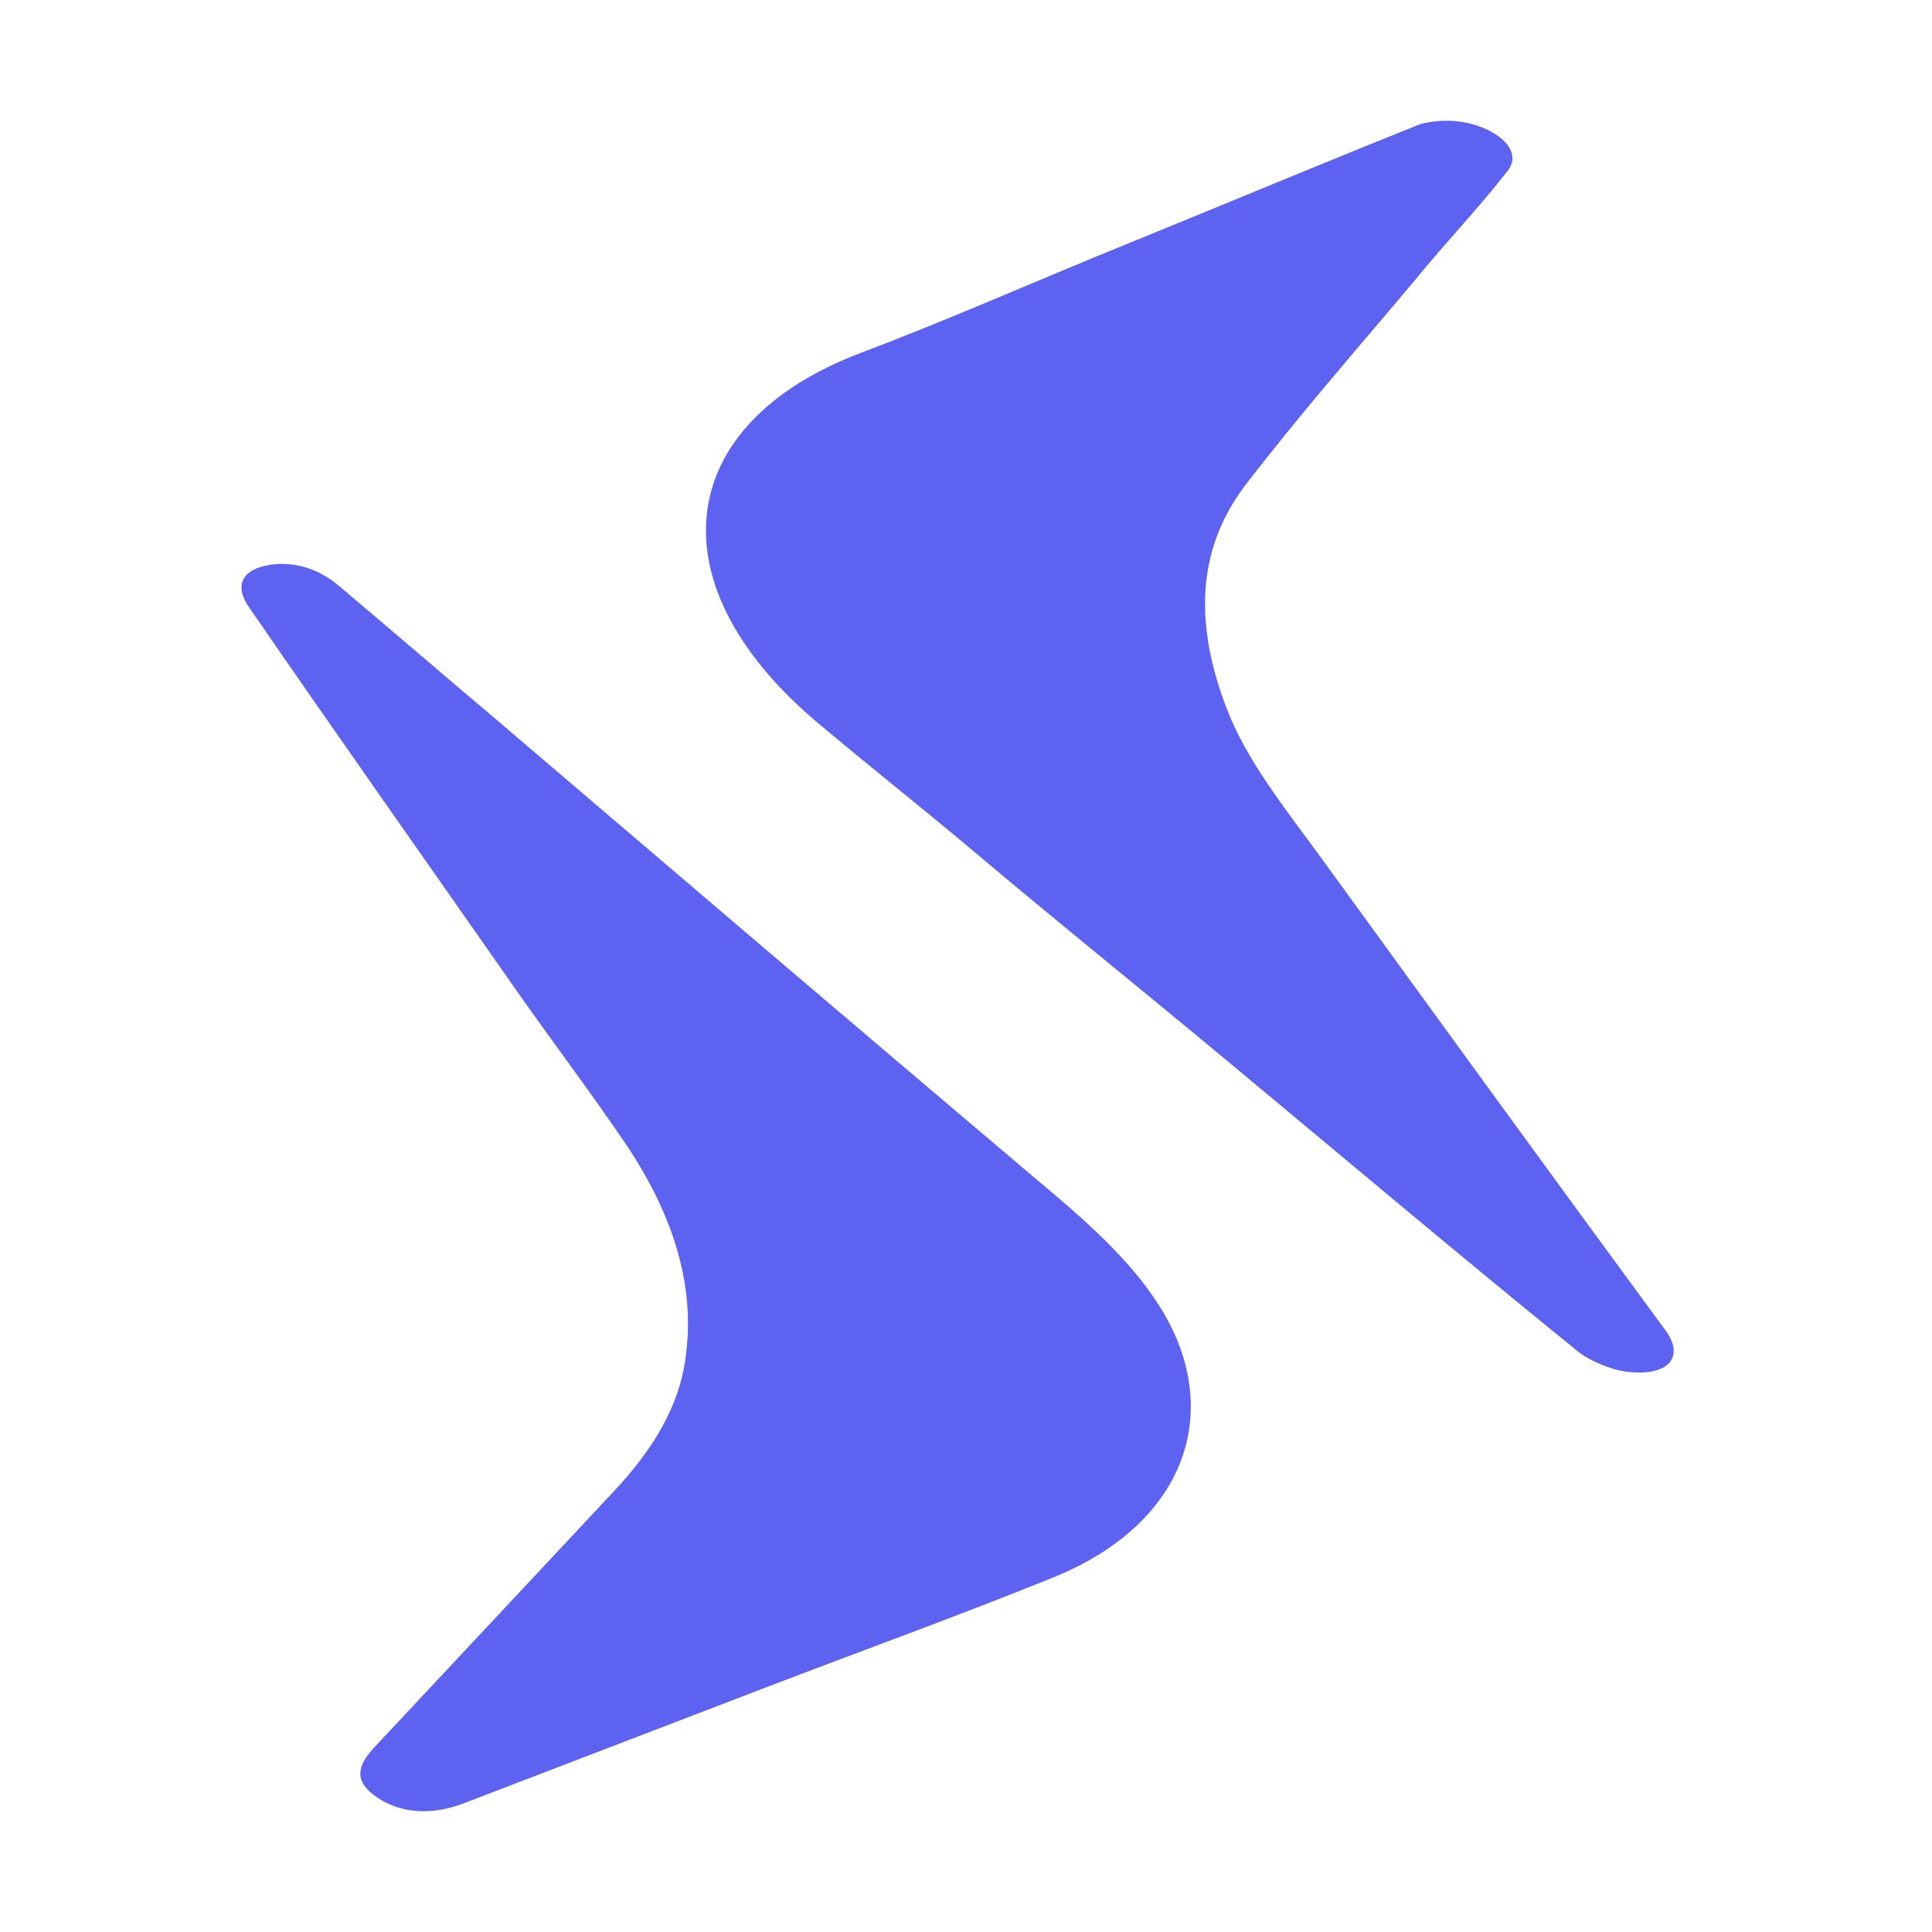
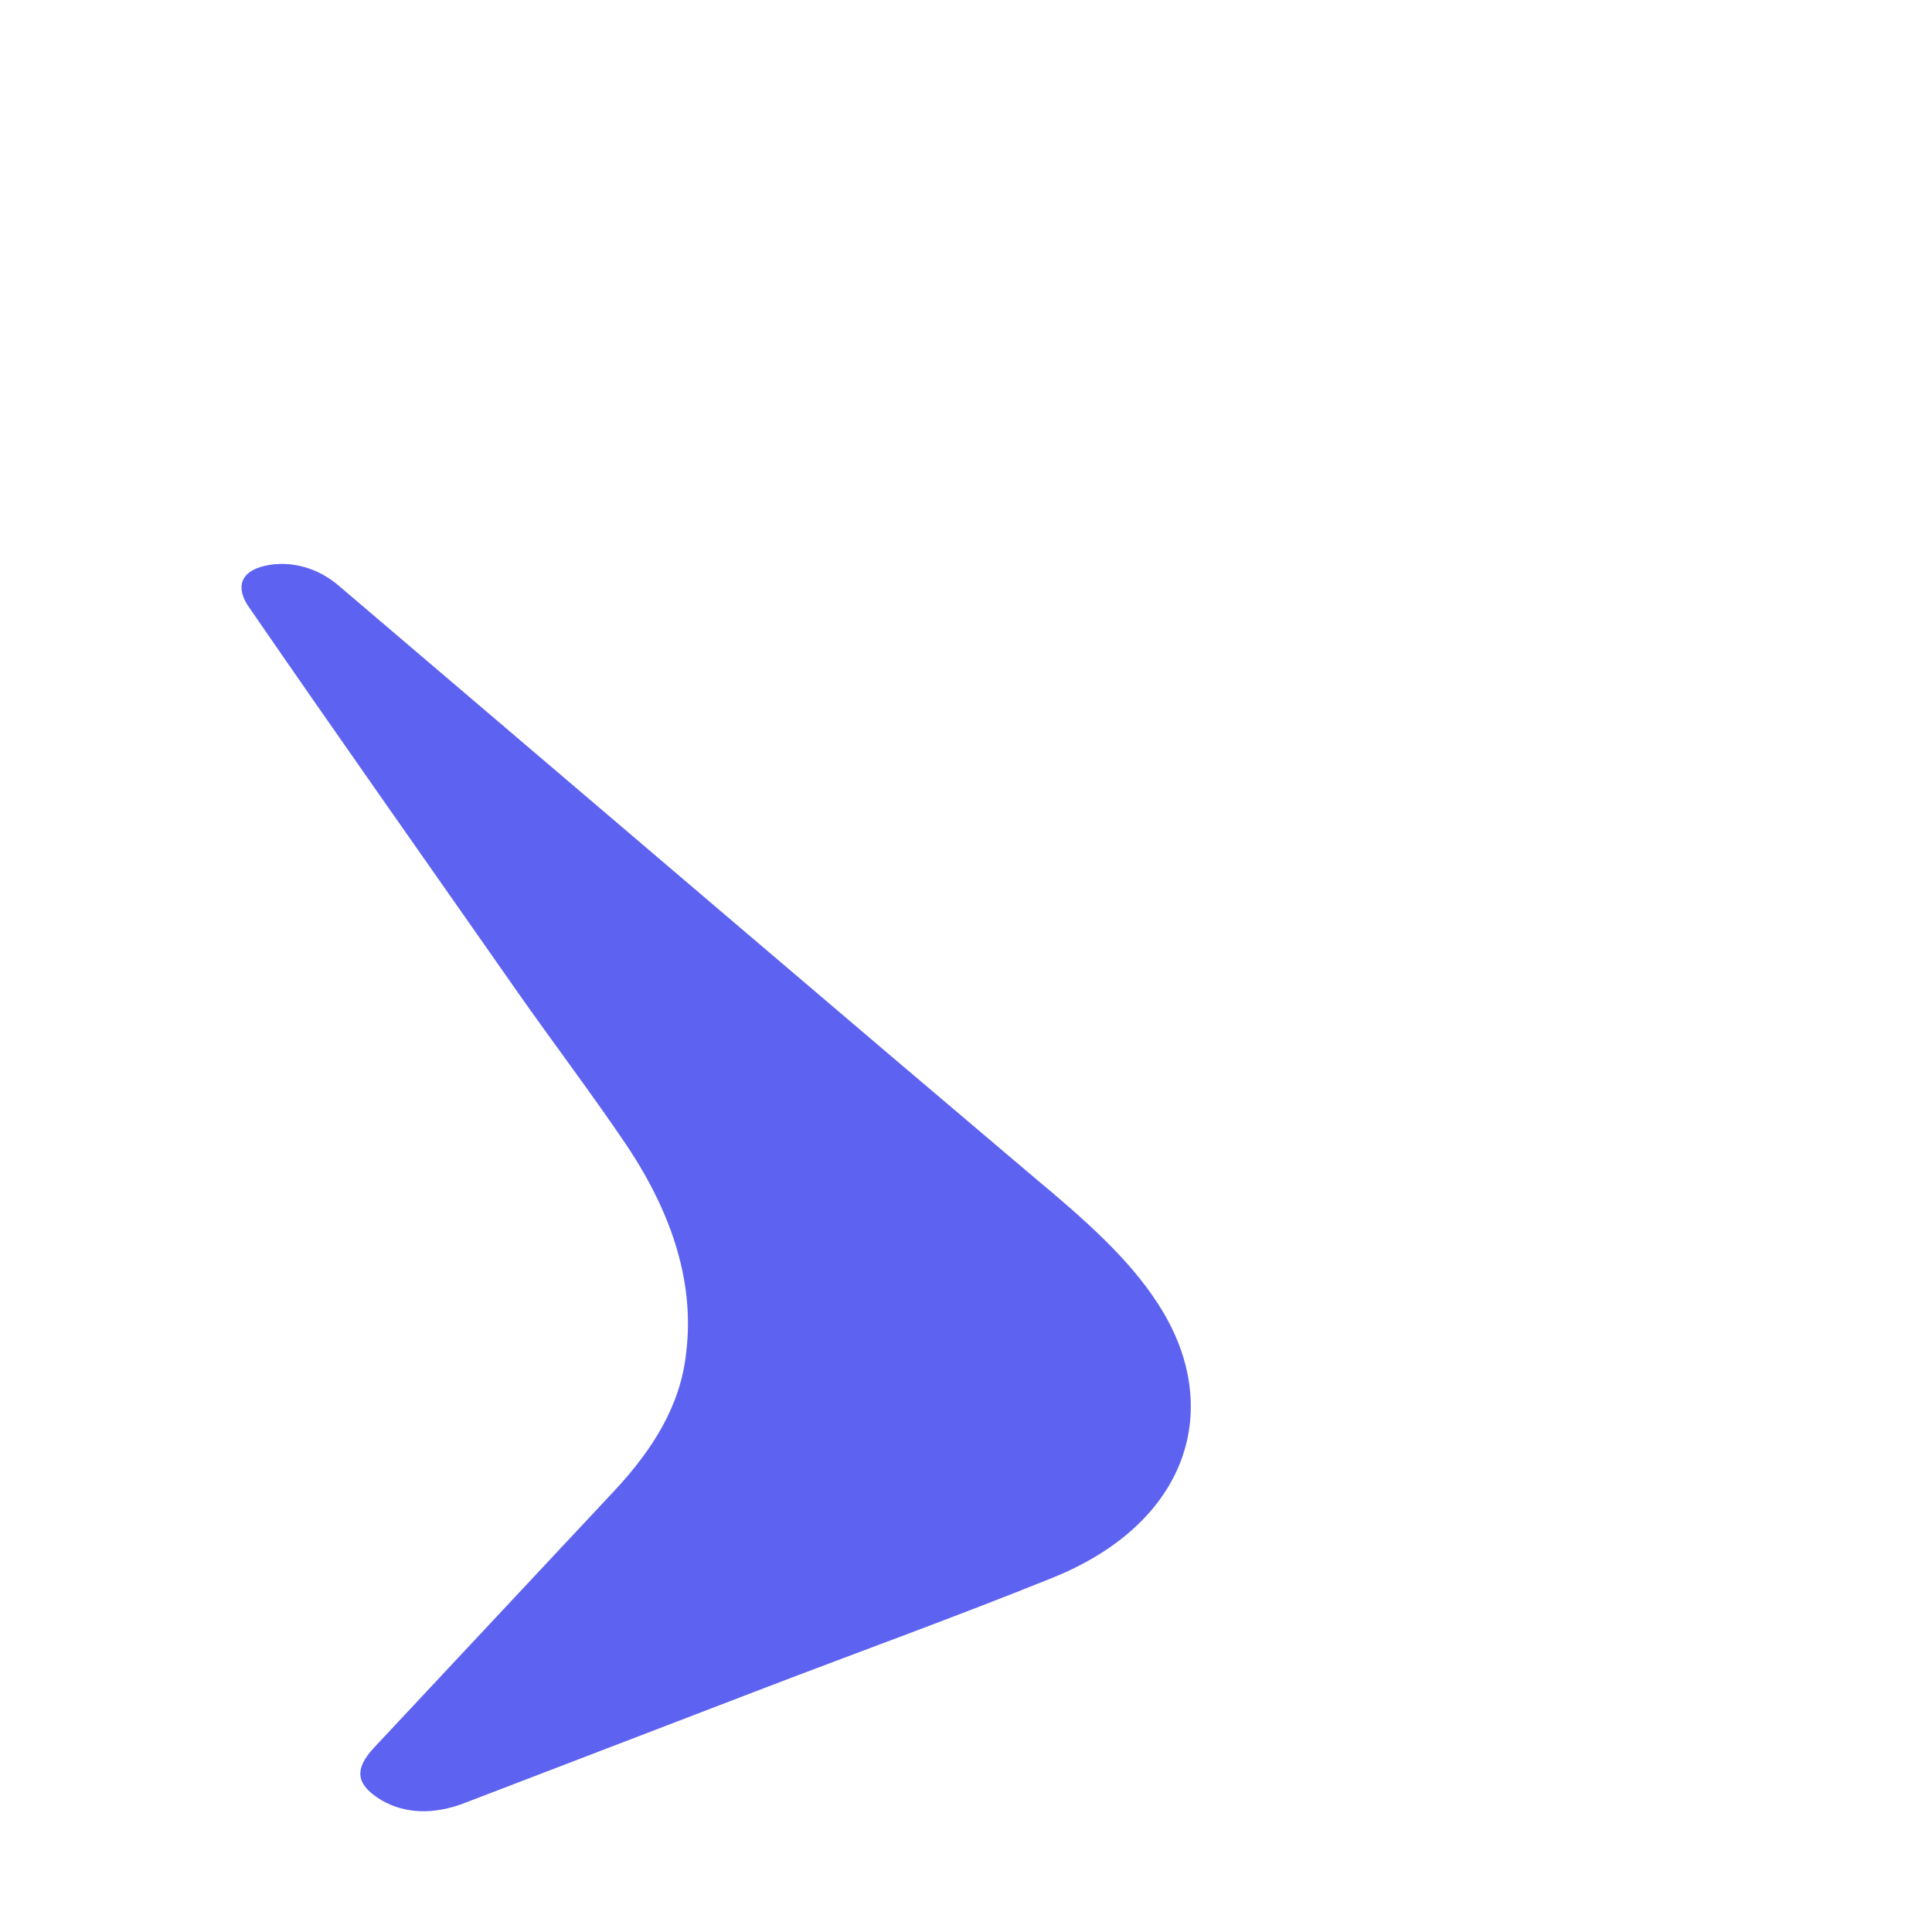
<svg xmlns="http://www.w3.org/2000/svg" width="512" height="512" viewBox="0 0 512 512" fill="none">
-   <path d="M306.969 345.668C324.53 372.742 315.383 403.84 278.066 418.474C253.553 428.352 228.309 437.499 203.43 447.011C176.722 457.255 150.014 467.5 123.307 477.744C114.892 481.036 107.209 480.671 100.989 477.012C94.404 472.987 93.672 468.963 99.16 463.109C120.38 440.426 141.6 417.742 162.82 395.059C173.064 384.083 180.381 372.376 181.844 358.473C184.039 340.546 178.552 322.253 166.112 303.594C156.966 290.057 146.722 276.52 137.209 262.983C113.428 228.958 89.647 195.299 66.232 161.274C62.208 155.786 63.671 151.396 70.257 149.932C76.842 148.469 84.159 150.298 90.013 155.42C103.916 167.128 117.453 178.835 131.356 190.543C178.917 231.153 226.479 271.764 274.041 312.009C287.212 322.984 299.286 333.594 306.969 345.668Z" fill="#5D63F0" />
-   <path d="M431.726 363.595C427.336 363.229 421.482 360.668 418.555 358.473C383.798 330.301 350.139 301.764 316.114 273.593C297.089 257.861 278.065 242.495 259.406 226.763C245.137 214.689 229.771 202.616 215.503 190.543C173.063 153.957 178.916 112.248 227.942 93.59C252.089 84.443 275.138 74.199 298.553 64.686C323.797 54.442 349.042 43.833 374.652 33.588C375.384 33.222 375.75 33.222 376.481 32.857C382.335 31.393 388.555 31.759 394.043 34.32C400.262 37.247 402.457 41.637 399.53 45.296C391.847 55.174 383.067 64.321 375.018 74.199C359.652 92.492 343.92 110.419 329.651 129.078C316.846 146.273 316.846 166.03 324.895 187.25C330.017 201.153 340.627 214.324 350.505 227.86C380.506 269.203 410.506 310.545 440.873 351.887C446.727 359.204 442.702 364.692 431.726 363.595Z" fill="#5D63F0" />
+   <path d="M306.969 345.668C324.53 372.742 315.383 403.84 278.066 418.474C253.553 428.352 228.309 437.499 203.43 447.011C176.722 457.255 150.014 467.5 123.307 477.744C114.892 481.036 107.209 480.671 100.989 477.012C94.404 472.987 93.672 468.963 99.16 463.109C120.38 440.426 141.6 417.742 162.82 395.059C173.064 384.083 180.381 372.376 181.844 358.473C184.039 340.546 178.552 322.253 166.112 303.594C156.966 290.057 146.722 276.52 137.209 262.983C113.428 228.958 89.647 195.299 66.232 161.274C62.208 155.786 63.671 151.396 70.257 149.932C76.842 148.469 84.159 150.298 90.013 155.42C178.917 231.153 226.479 271.764 274.041 312.009C287.212 322.984 299.286 333.594 306.969 345.668Z" fill="#5D63F0" />
</svg>